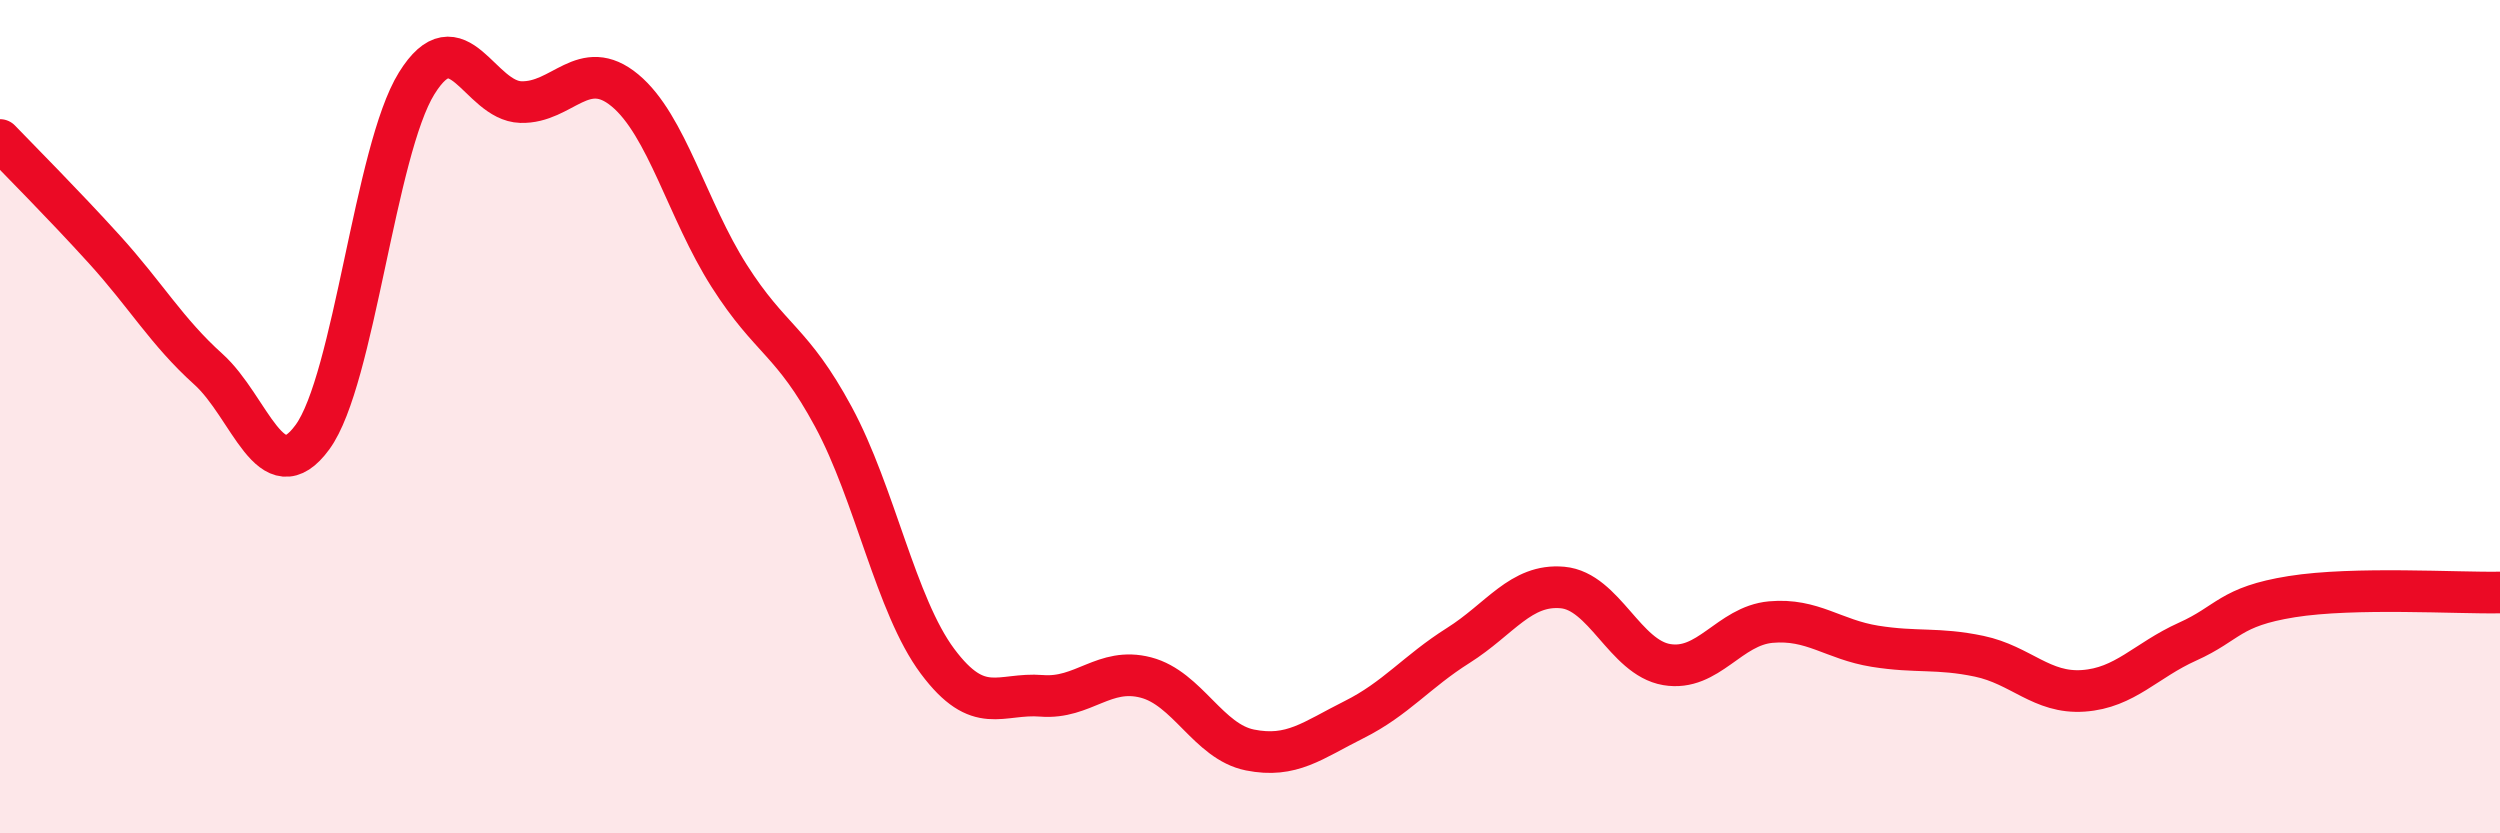
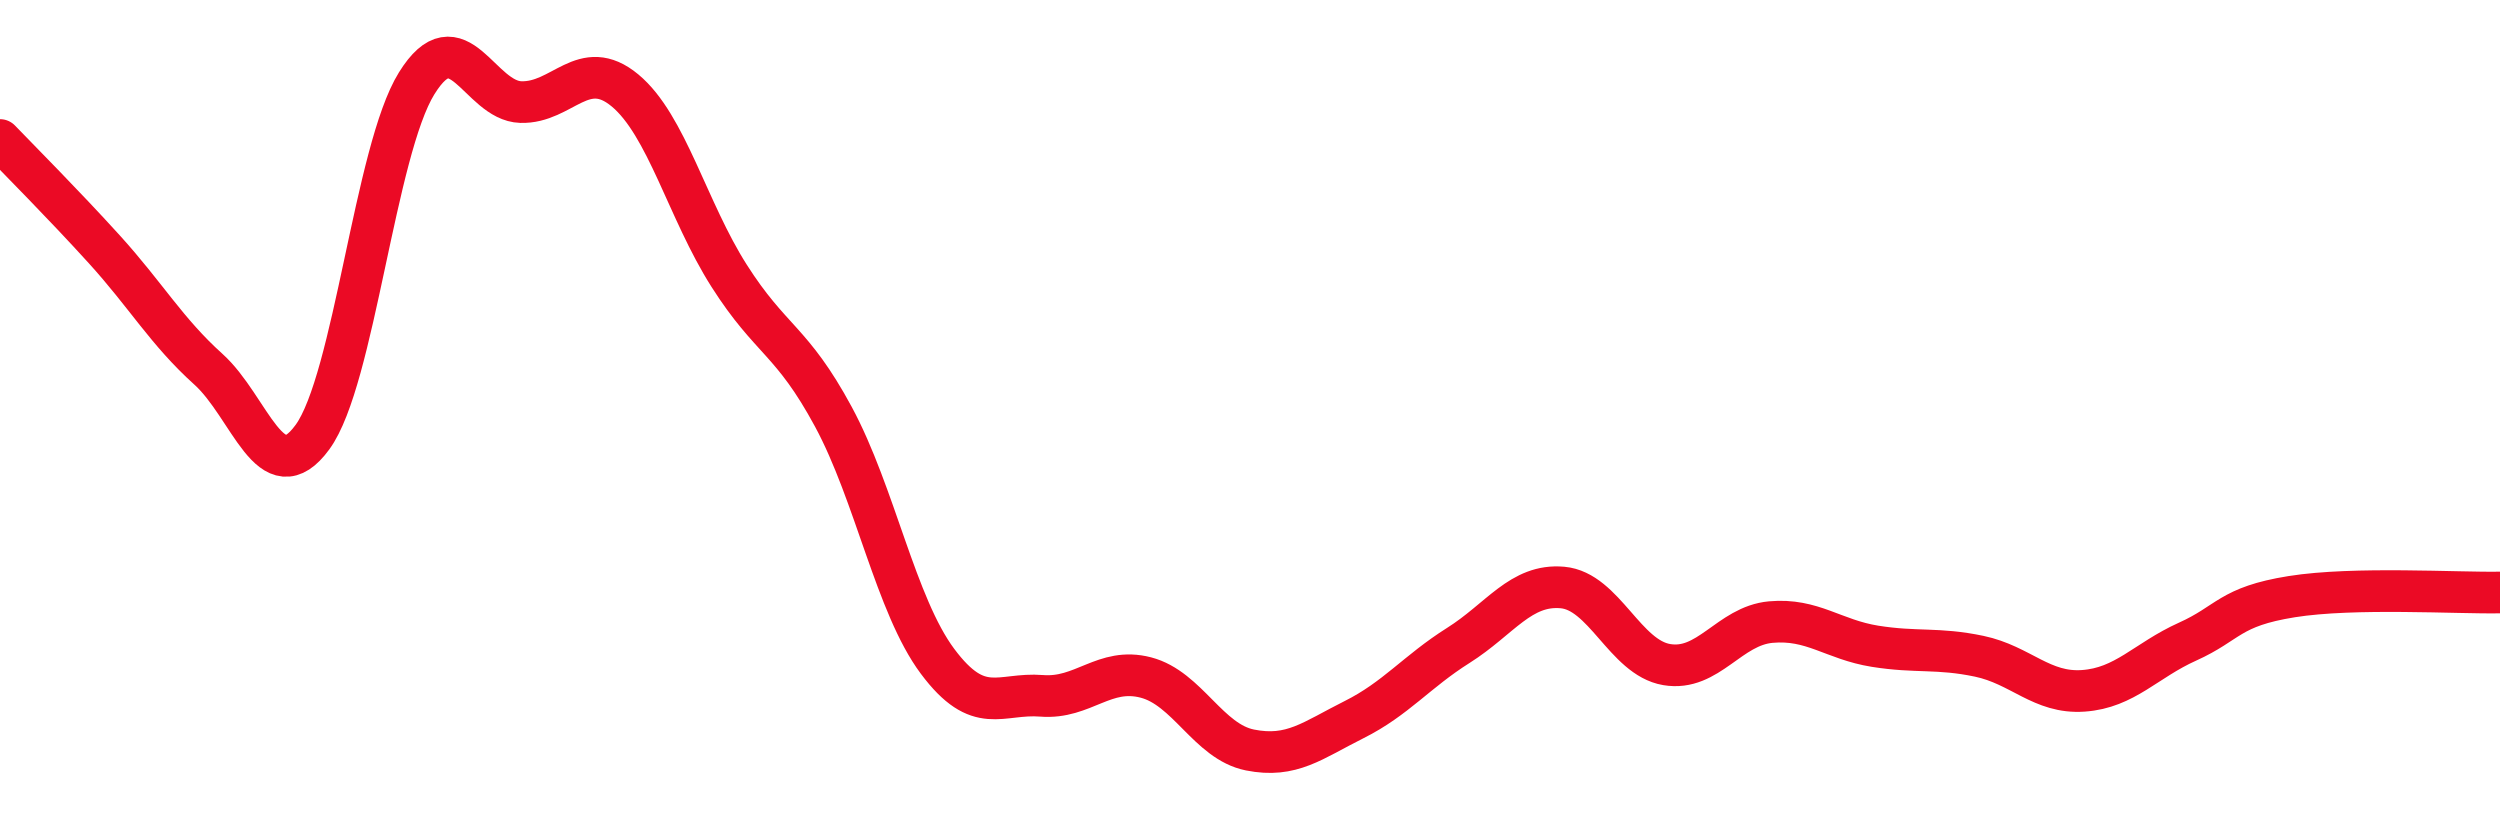
<svg xmlns="http://www.w3.org/2000/svg" width="60" height="20" viewBox="0 0 60 20">
-   <path d="M 0,3.36 C 0.5,3.88 1.5,4.88 2.5,5.98 C 3.5,7.08 4,7.96 5,8.86 C 6,9.76 6.5,11.86 7.5,10.49 C 8.5,9.12 9,3.61 10,2 C 11,0.39 11.5,2.42 12.5,2.45 C 13.5,2.48 14,1.34 15,2.17 C 16,3 16.5,5.05 17.5,6.62 C 18.5,8.19 19,8.15 20,10 C 21,11.85 21.5,14.53 22.5,15.87 C 23.5,17.21 24,16.62 25,16.7 C 26,16.78 26.5,16 27.5,16.26 C 28.5,16.52 29,17.8 30,18 C 31,18.2 31.5,17.77 32.5,17.27 C 33.5,16.77 34,16.12 35,15.49 C 36,14.86 36.5,14.01 37.5,14.1 C 38.5,14.19 39,15.78 40,15.95 C 41,16.12 41.5,15.02 42.5,14.93 C 43.5,14.84 44,15.35 45,15.51 C 46,15.67 46.5,15.54 47.5,15.75 C 48.5,15.96 49,16.65 50,16.58 C 51,16.51 51.5,15.85 52.5,15.4 C 53.5,14.95 53.5,14.56 55,14.32 C 56.5,14.08 59,14.24 60,14.22L60 20L0 20Z" fill="#EB0A25" opacity="0.1" stroke-linecap="round" stroke-linejoin="round" />
  <path d="M 0,3.36 C 0.5,3.88 1.5,4.88 2.5,5.98 C 3.5,7.08 4,7.96 5,8.86 C 6,9.76 6.5,11.86 7.5,10.49 C 8.5,9.12 9,3.61 10,2 C 11,0.39 11.5,2.42 12.5,2.45 C 13.5,2.48 14,1.34 15,2.17 C 16,3 16.5,5.05 17.5,6.62 C 18.5,8.19 19,8.15 20,10 C 21,11.85 21.5,14.53 22.5,15.87 C 23.5,17.21 24,16.62 25,16.7 C 26,16.78 26.5,16 27.5,16.26 C 28.5,16.52 29,17.8 30,18 C 31,18.2 31.5,17.77 32.5,17.27 C 33.5,16.77 34,16.12 35,15.49 C 36,14.86 36.5,14.01 37.5,14.1 C 38.5,14.19 39,15.78 40,15.95 C 41,16.12 41.5,15.02 42.5,14.93 C 43.5,14.84 44,15.35 45,15.51 C 46,15.67 46.5,15.54 47.5,15.75 C 48.5,15.96 49,16.65 50,16.58 C 51,16.51 51.5,15.85 52.5,15.4 C 53.5,14.95 53.5,14.56 55,14.32 C 56.5,14.08 59,14.24 60,14.22" stroke="#EB0A25" stroke-width="1" fill="none" stroke-linecap="round" stroke-linejoin="round" />
</svg>